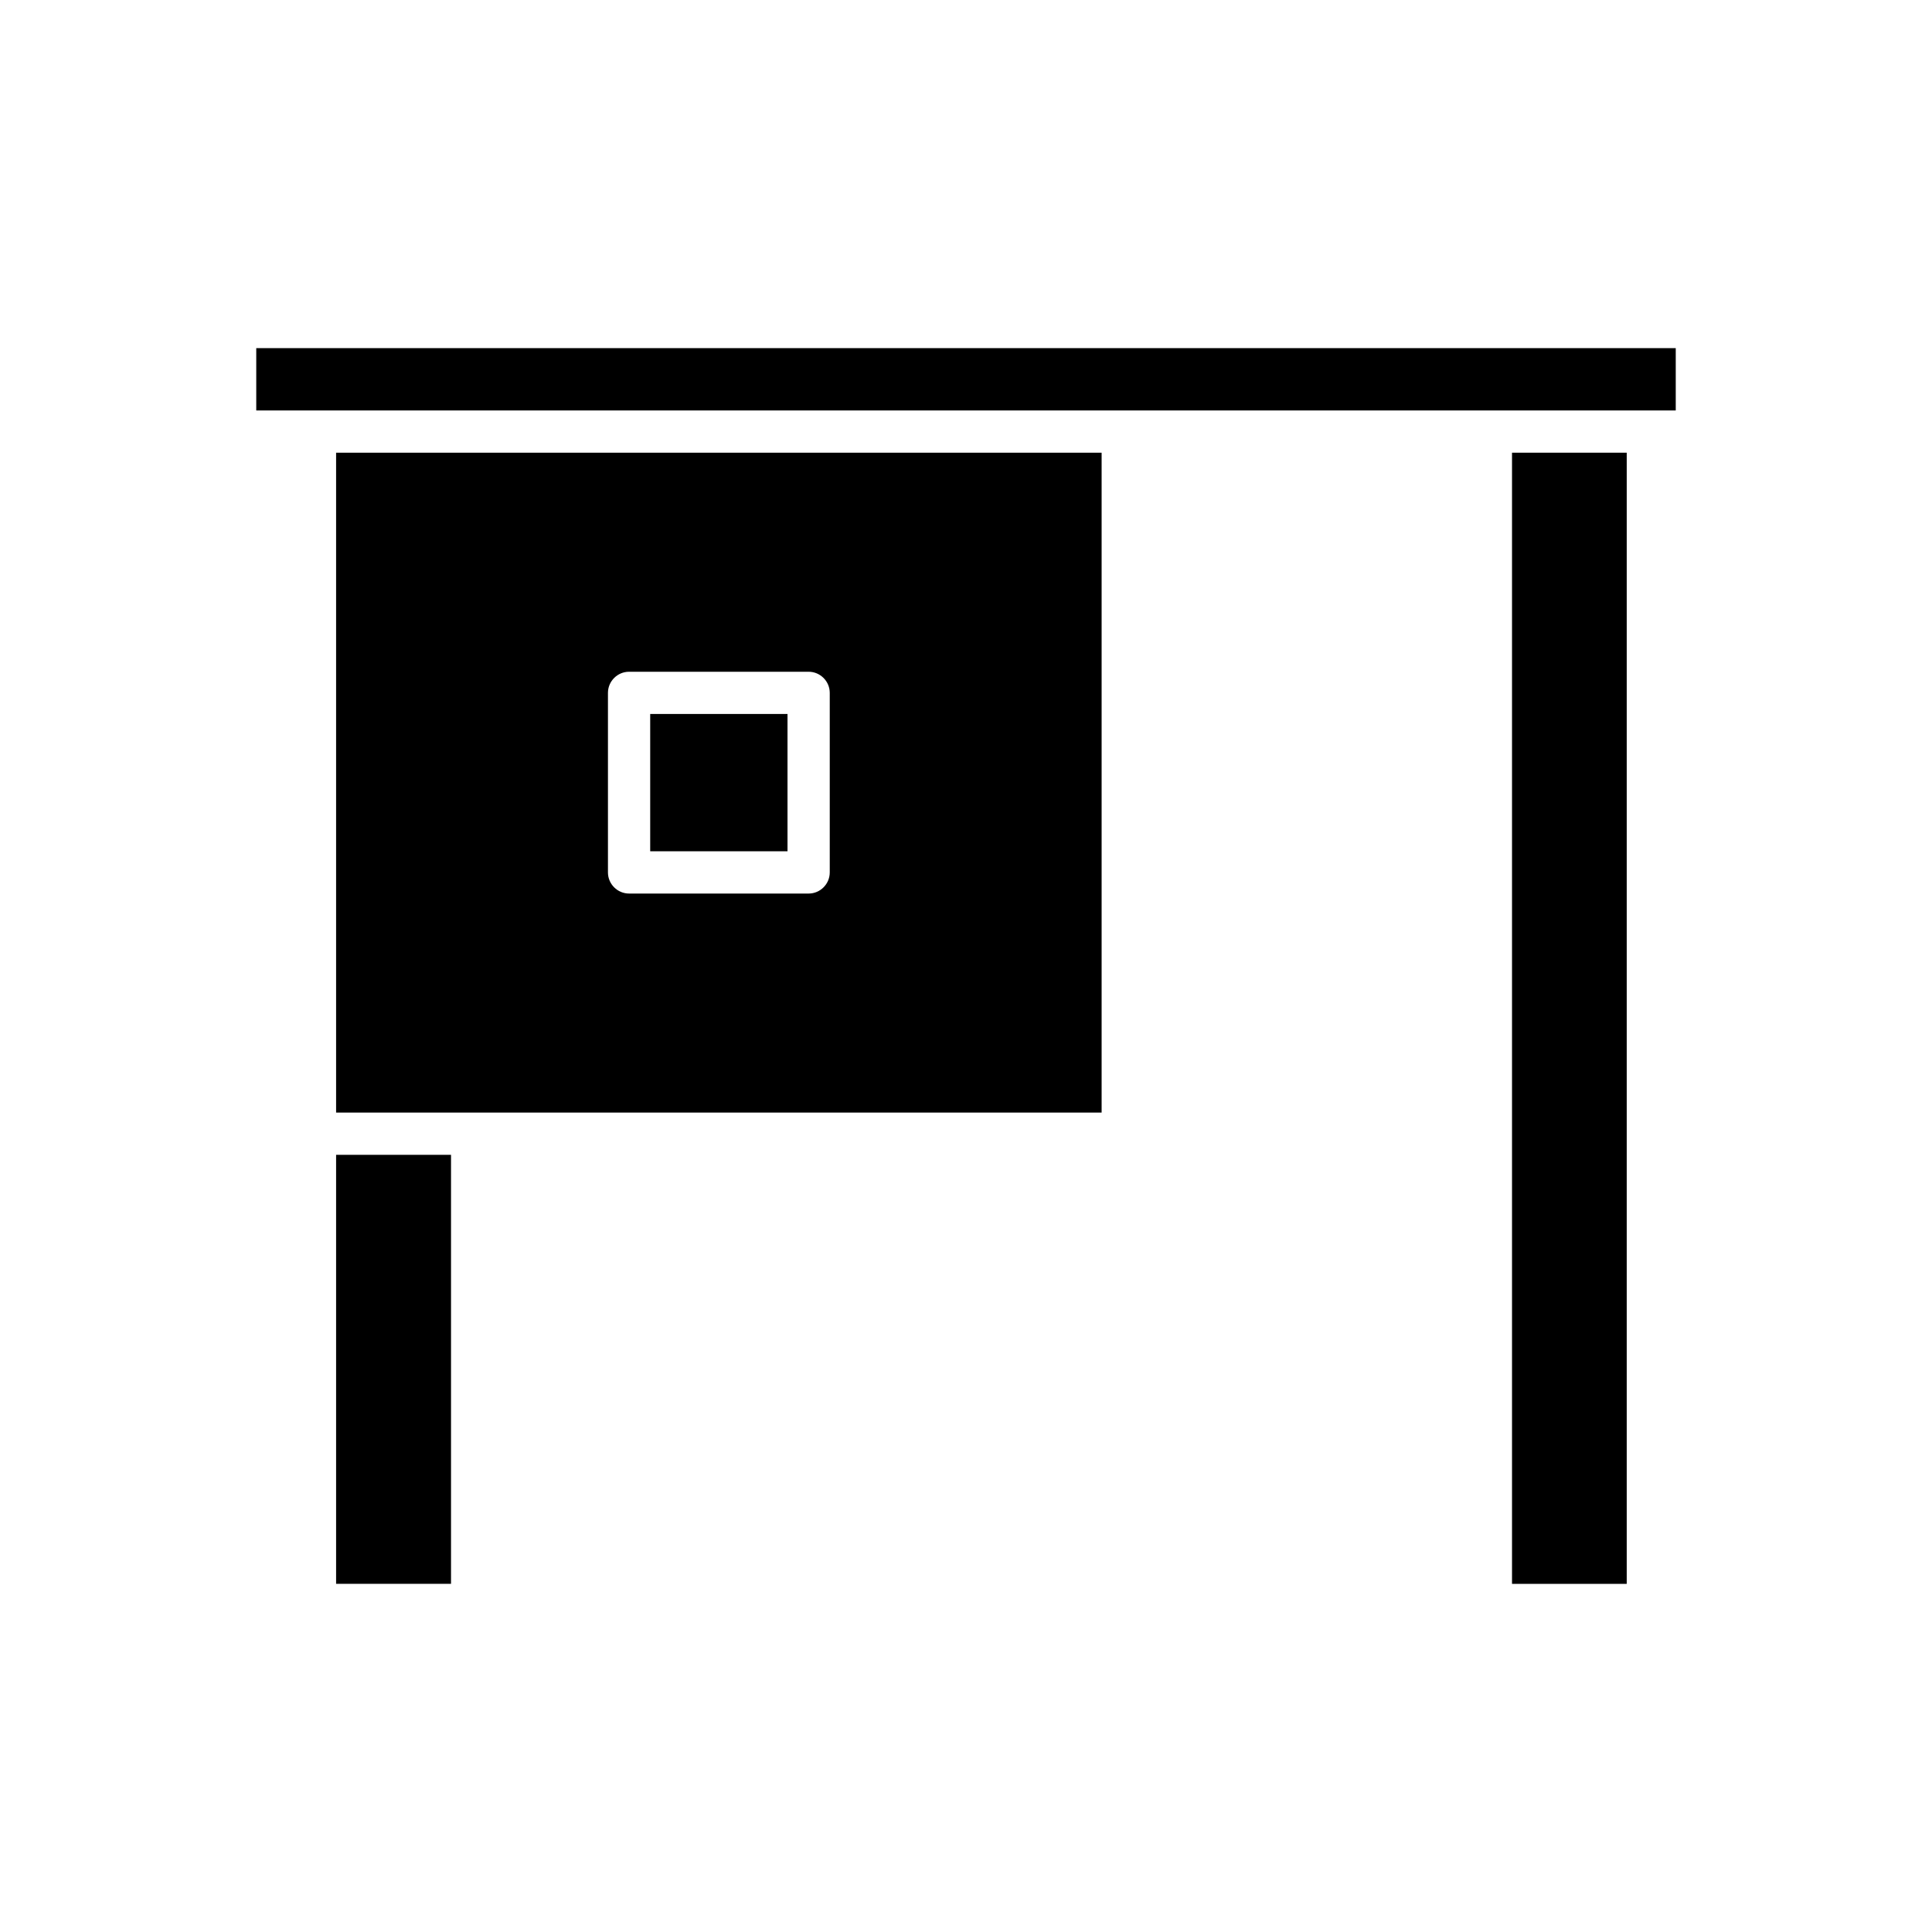
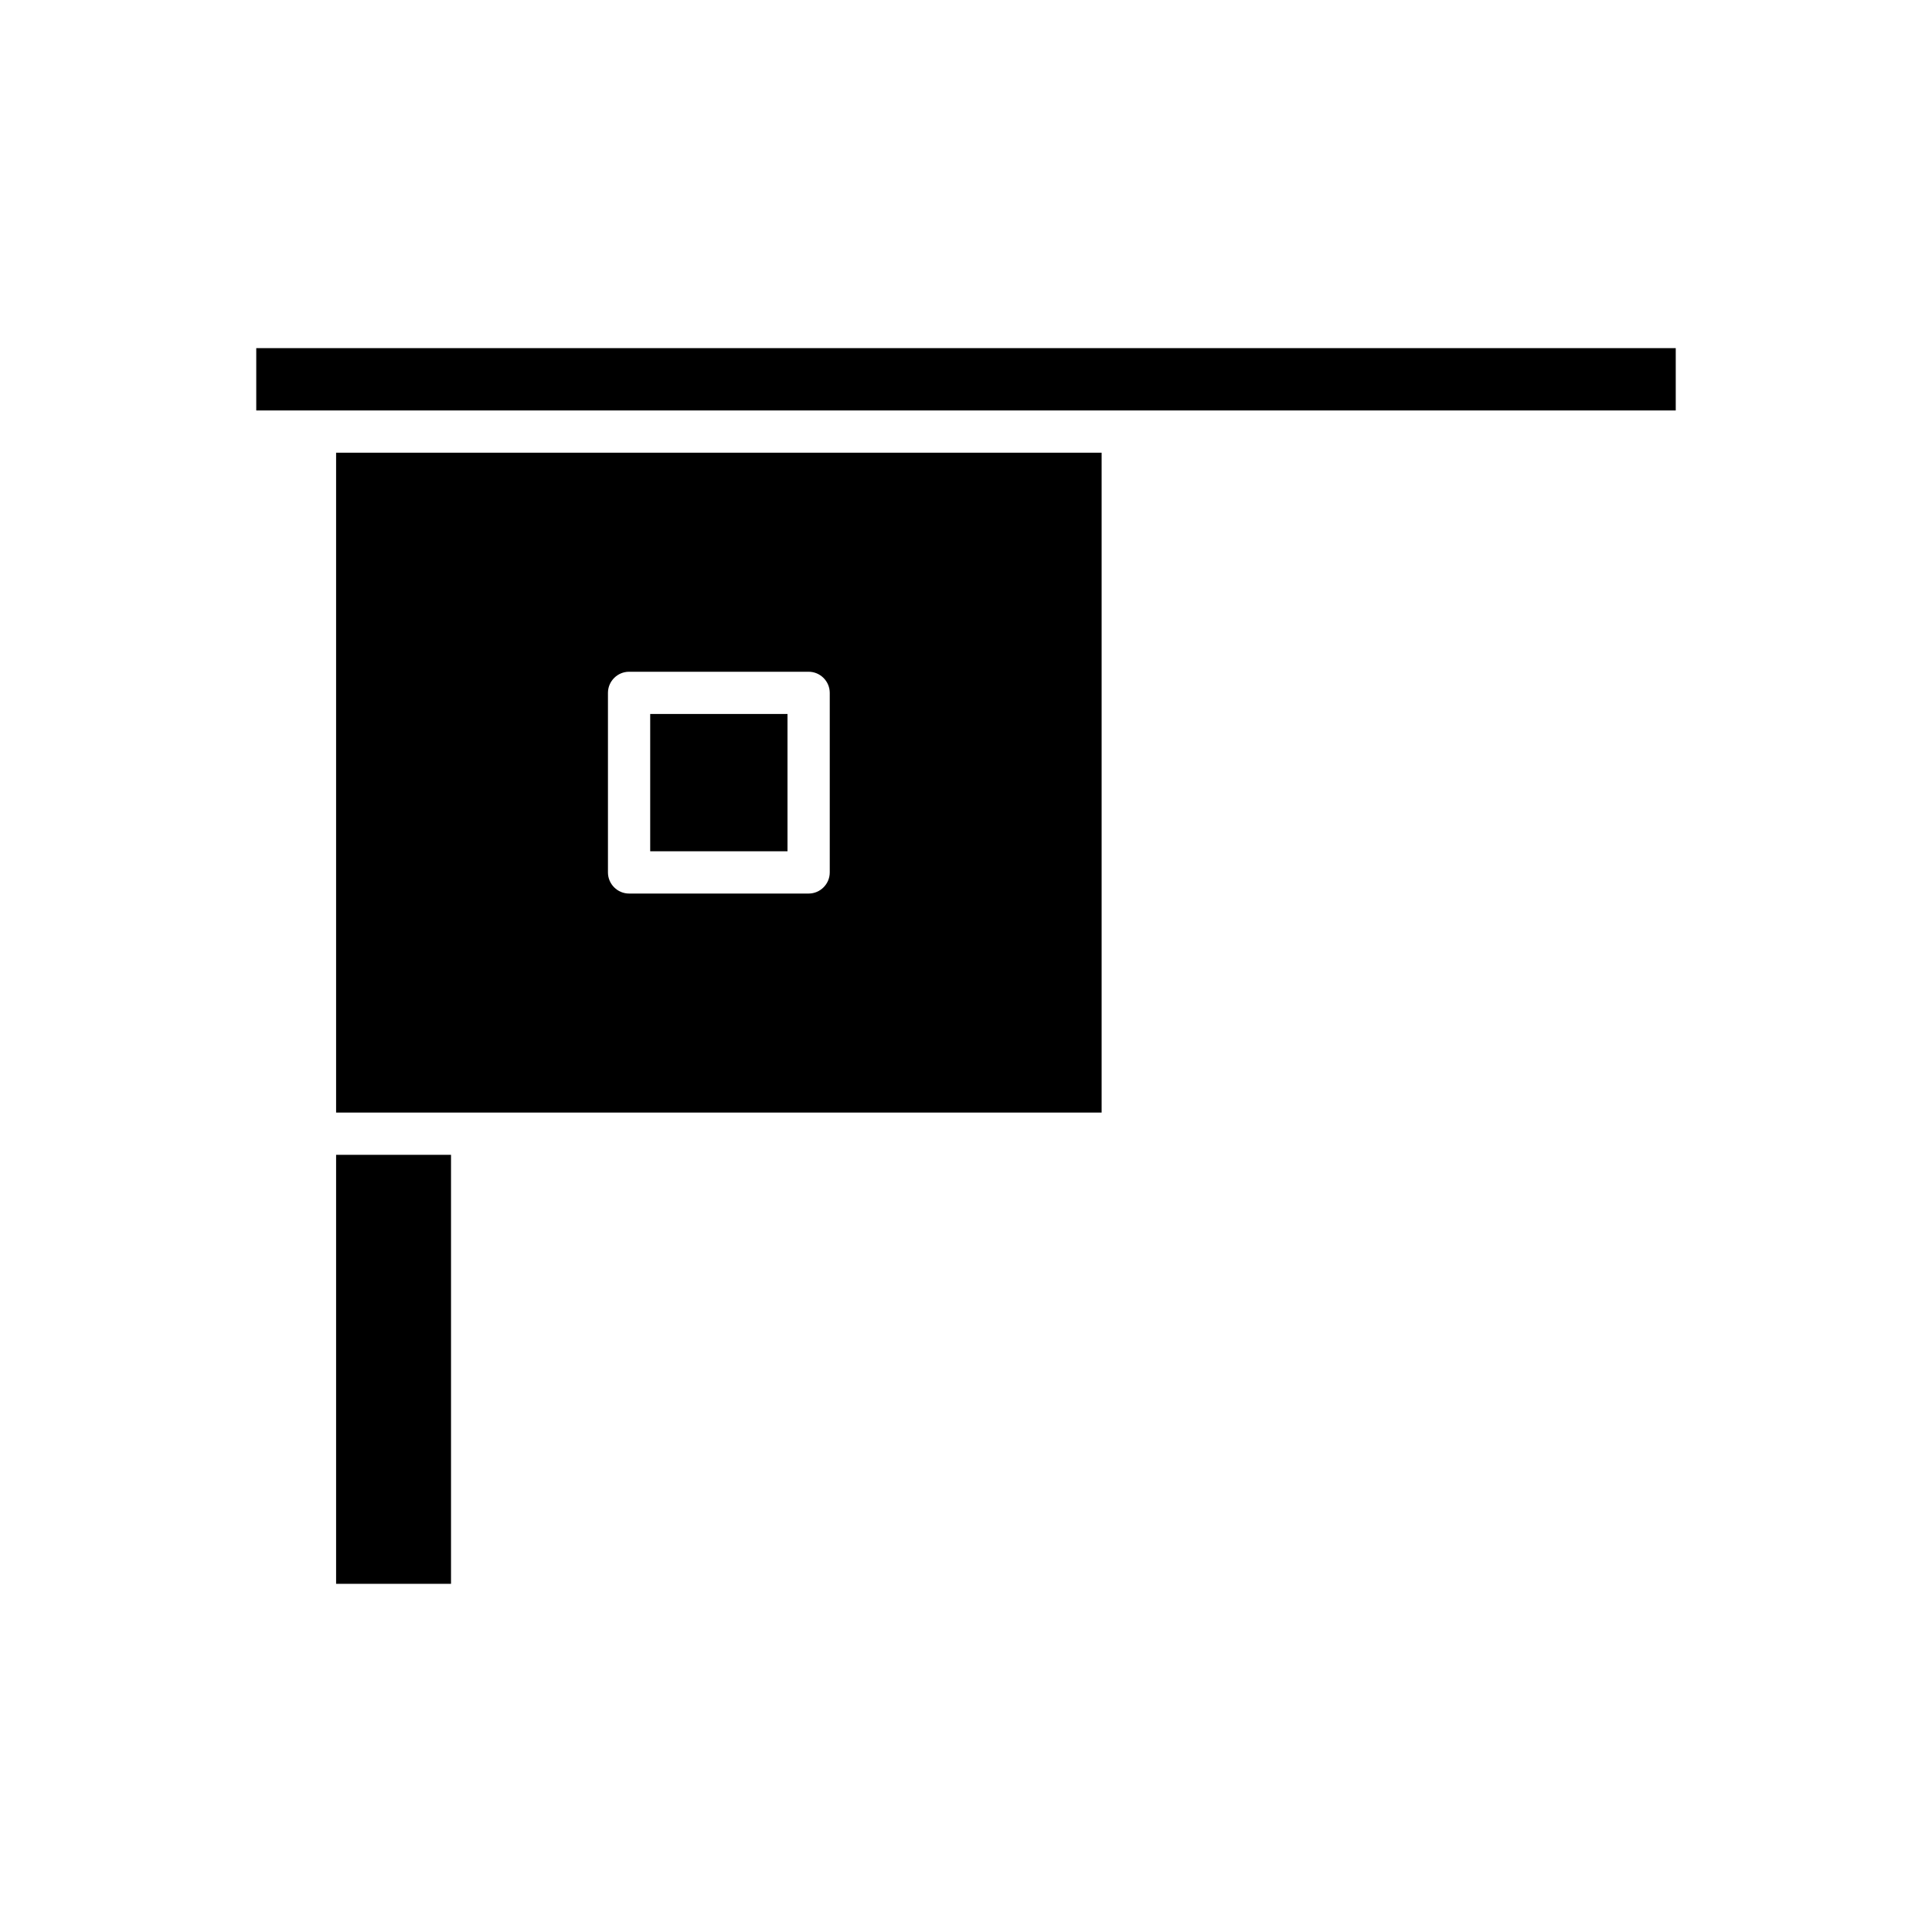
<svg xmlns="http://www.w3.org/2000/svg" fill="#000000" width="800px" height="800px" version="1.1" viewBox="144 144 512 512">
  <g>
    <path d="m211.91 236.26h376.18v16.516h-376.18z" />
-     <path d="m544.7 263.97h30.398v299.77h-30.398z" />
    <path d="m233.07 438.85h202.87v-174.88h-202.87zm72.043-111.23c0-3.078 2.519-5.598 5.598-5.598h47.582c3.078 0 5.598 2.519 5.598 5.598v47.582c0 3.078-2.519 5.598-5.598 5.598h-47.582c-3.078 0-5.598-2.519-5.598-5.598z" />
    <path d="m316.31 333.21h36.387v36.387h-36.387z" />
    <path d="m233.07 450.04h30.453v113.69h-30.453z" />
  </g>
</svg>